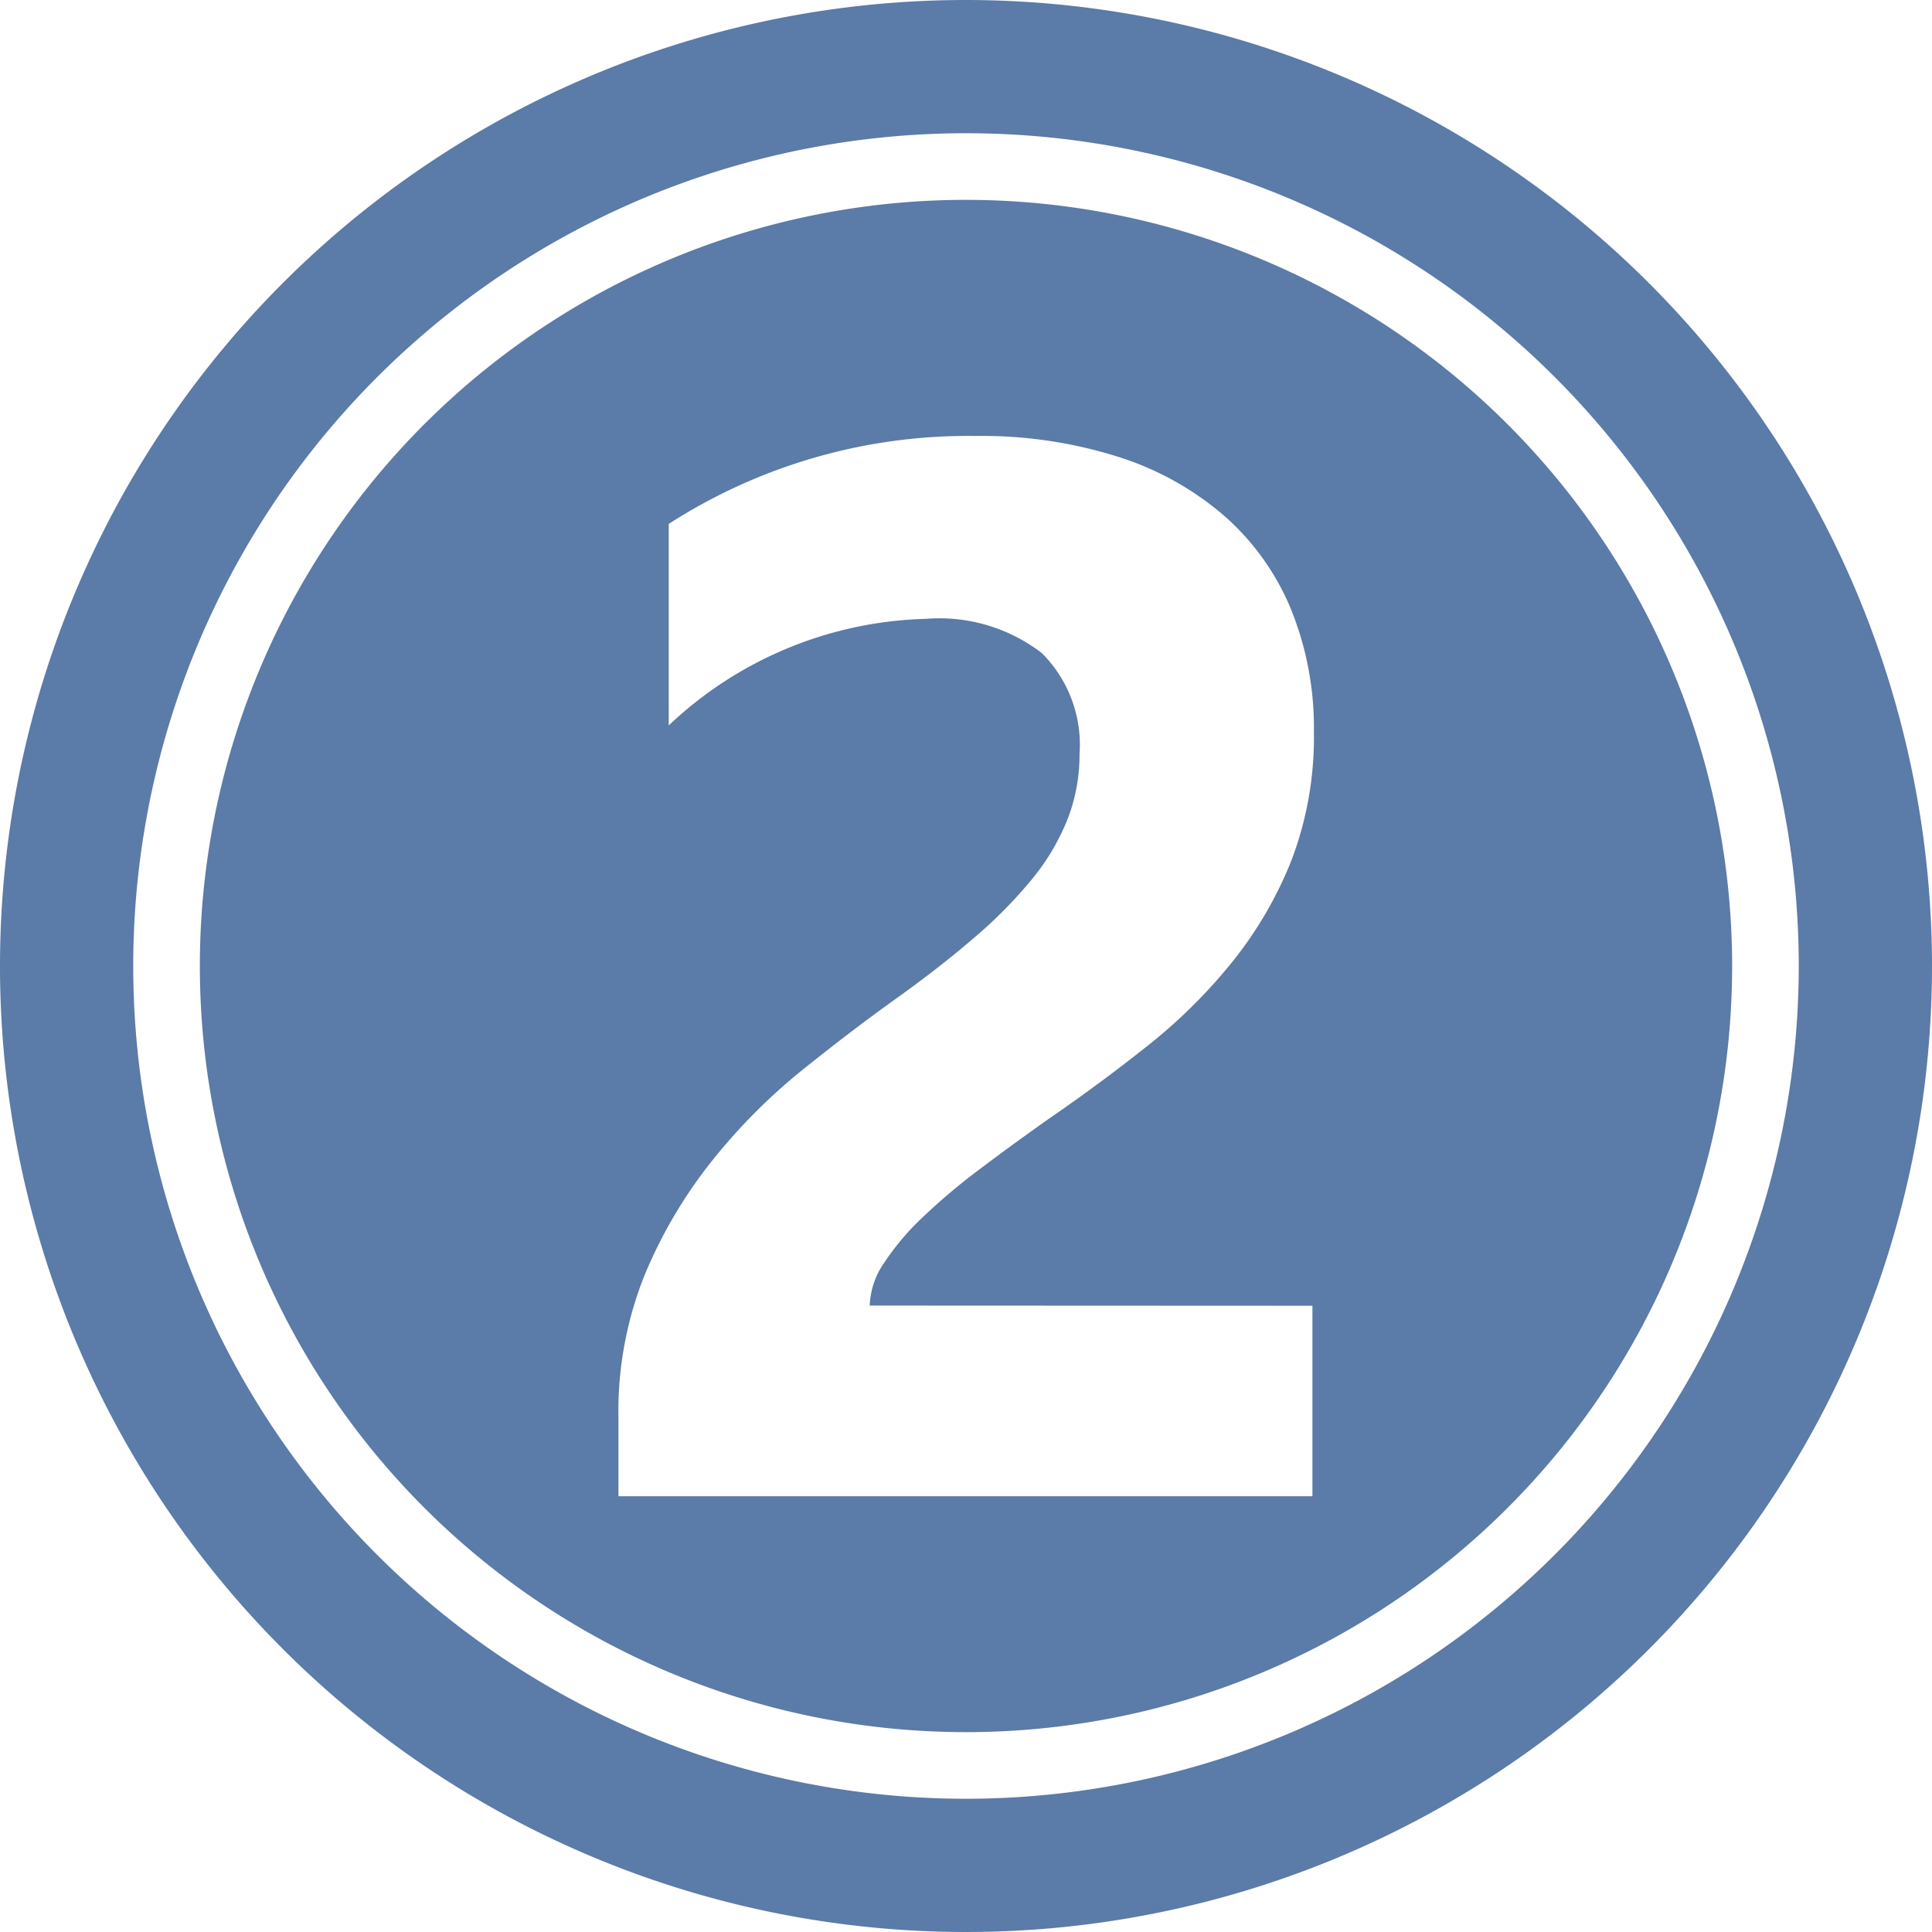
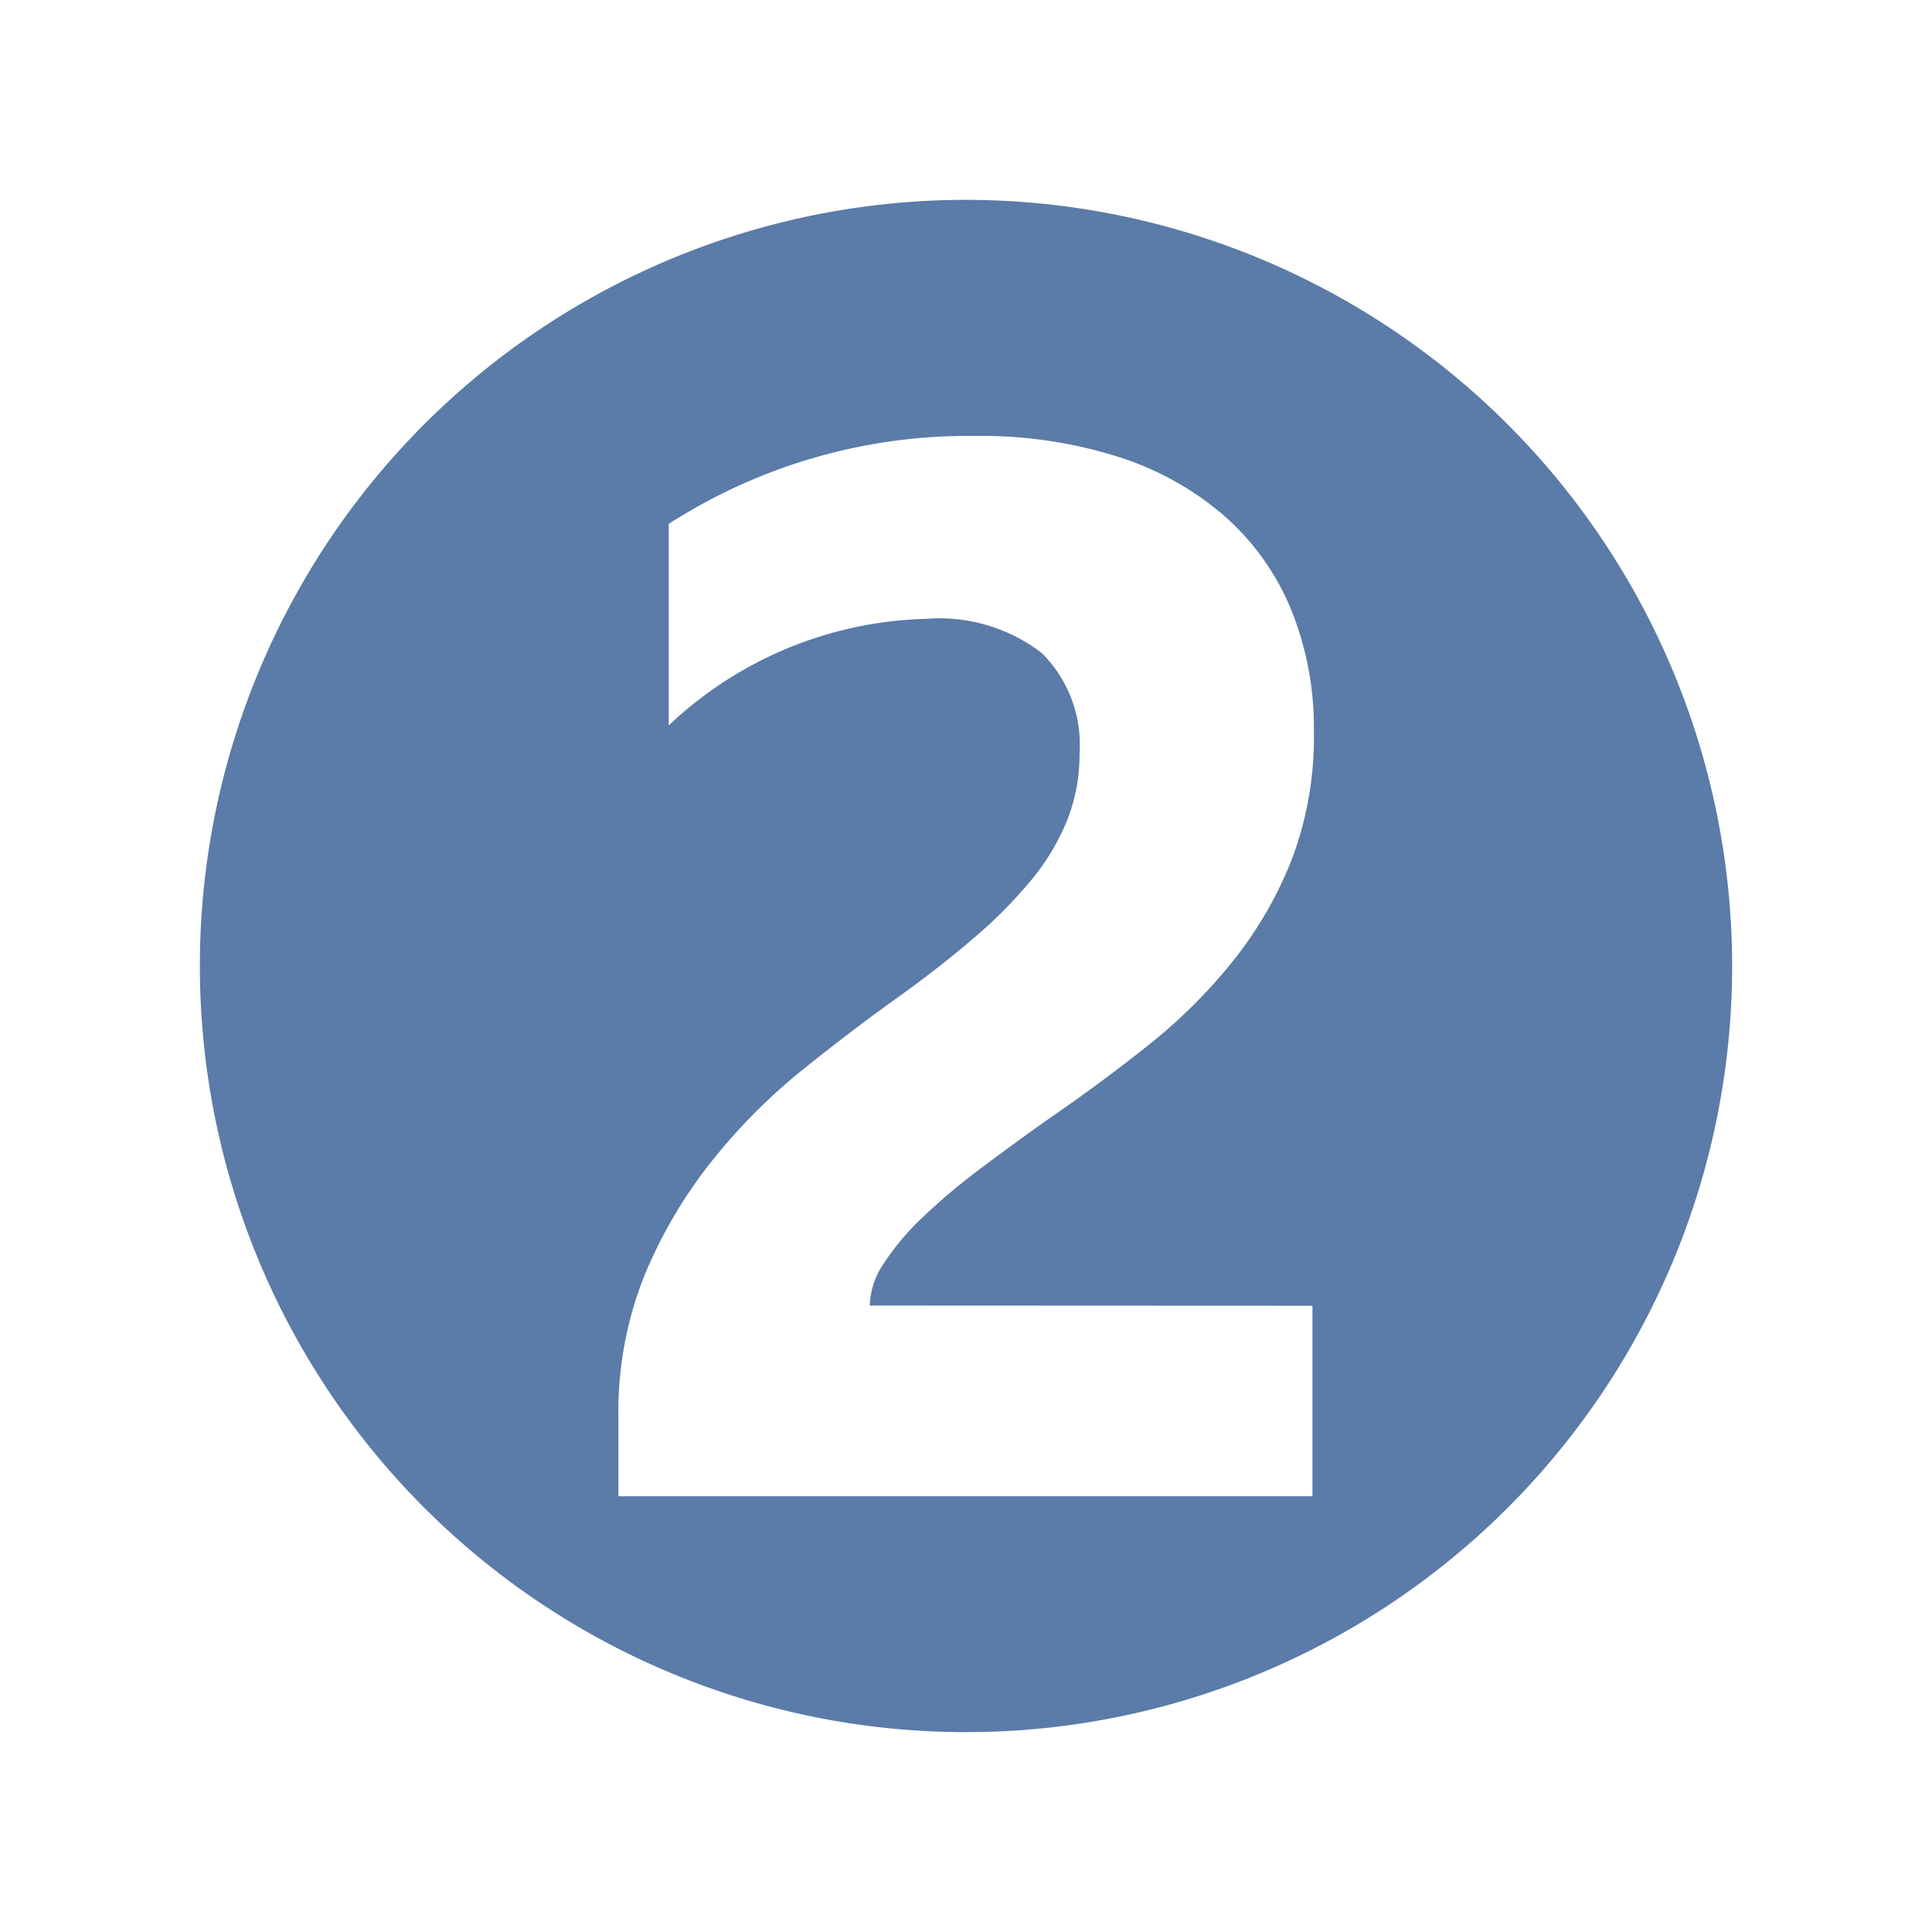
<svg xmlns="http://www.w3.org/2000/svg" fill="#5b7ba8" height="29" preserveAspectRatio="xMidYMid meet" version="1" viewBox="1.5 1.5 29.0 29.0" width="29" zoomAndPan="magnify">
  <g data-name="Layer 100" fill-rule="evenodd" id="change1_1">
    <path d="M16,4.5A11.5,11.5,0,1,0,27.5,16,11.505,11.505,0,0,0,16,4.5Zm5.2,16.6v2.859H10.783V22.778a5.488,5.488,0,0,1,.4-2.156A7.131,7.131,0,0,1,12.2,18.909a8.781,8.781,0,0,1,1.337-1.343q.726-.583,1.381-1.053.688-.491,1.206-.939A6.822,6.822,0,0,0,17,14.685a3.385,3.385,0,0,0,.529-.9,2.663,2.663,0,0,0,.175-.966,1.942,1.942,0,0,0-.567-1.517,2.523,2.523,0,0,0-1.735-.513,5.831,5.831,0,0,0-3.864,1.6V9.364a8.3,8.3,0,0,1,4.606-1.32,6.783,6.783,0,0,1,2.134.311,4.518,4.518,0,0,1,1.6.889,3.793,3.793,0,0,1,1,1.4,4.731,4.731,0,0,1,.344,1.839,5.189,5.189,0,0,1-.333,1.921A5.917,5.917,0,0,1,20,15.935a8.033,8.033,0,0,1-1.271,1.26q-.72.573-1.5,1.108-.524.371-1.01.737a9.371,9.371,0,0,0-.857.72,3.877,3.877,0,0,0-.589.693,1.194,1.194,0,0,0-.218.644Z" />
-     <path d="M16,1.5A14.5,14.5,0,1,0,30.5,16,14.507,14.507,0,0,0,16,1.5Zm0,27A12.5,12.5,0,1,1,28.5,16,12.506,12.506,0,0,1,16,28.5Z" />
  </g>
</svg>